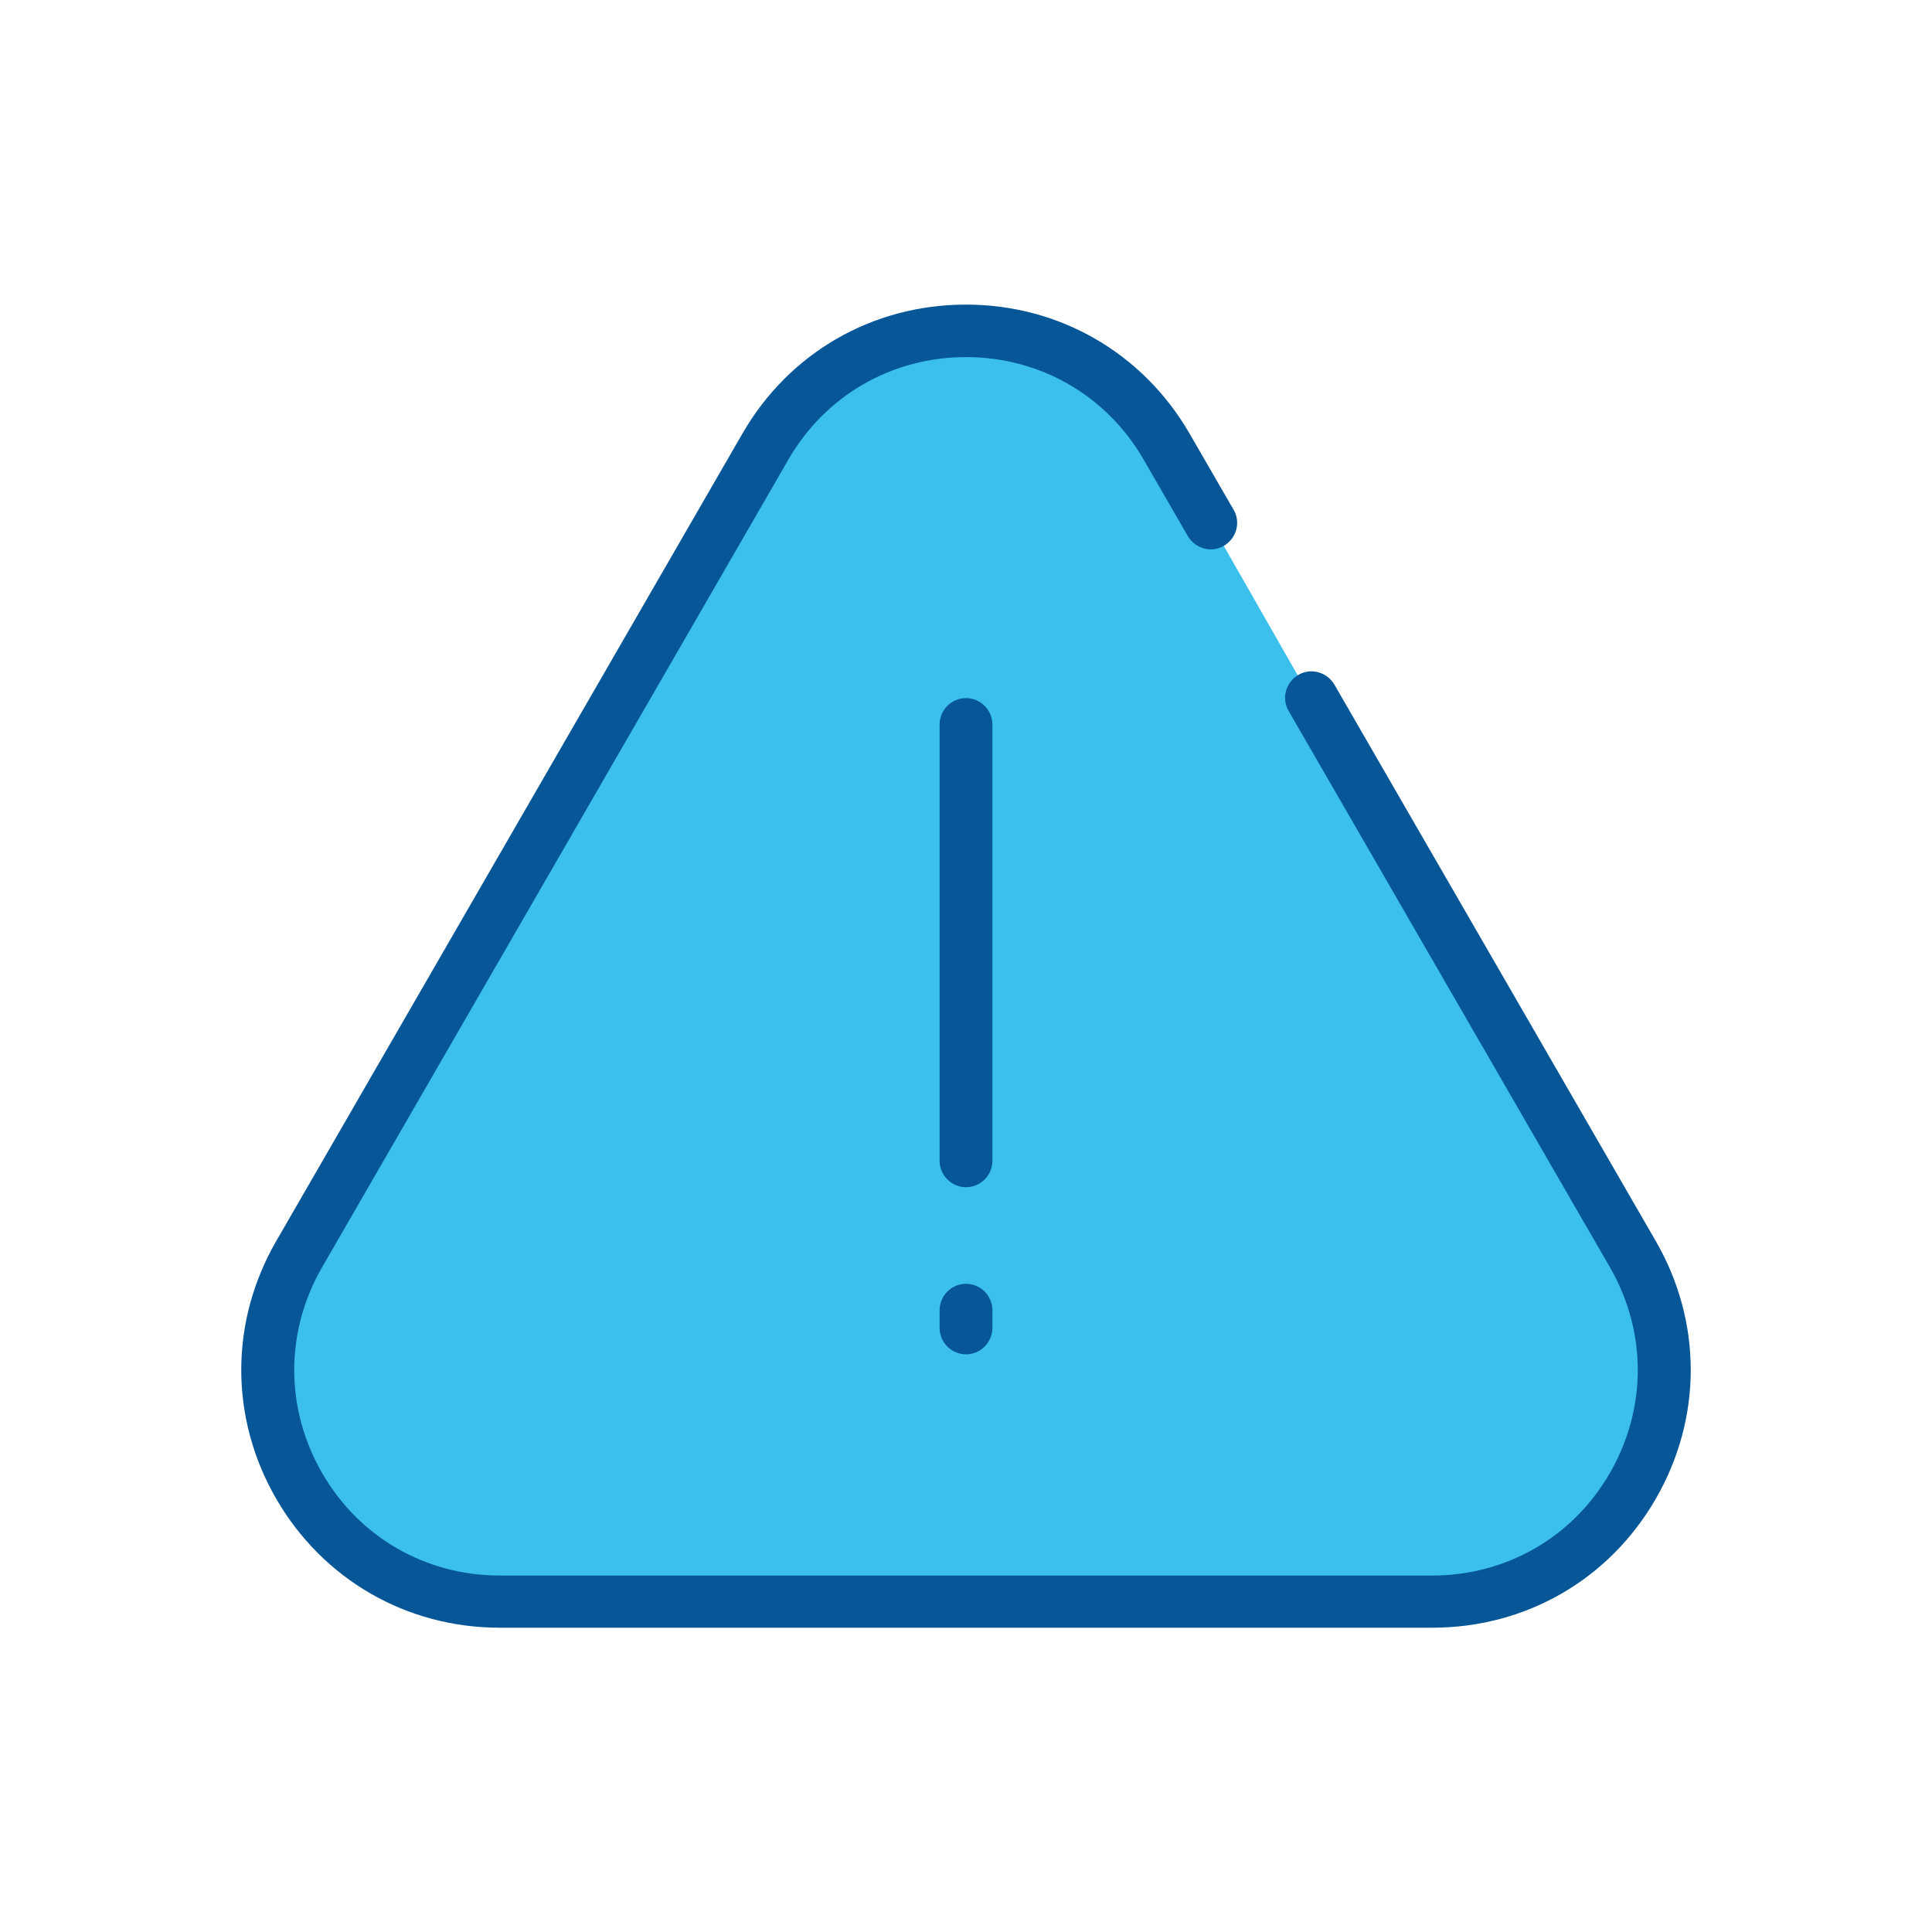
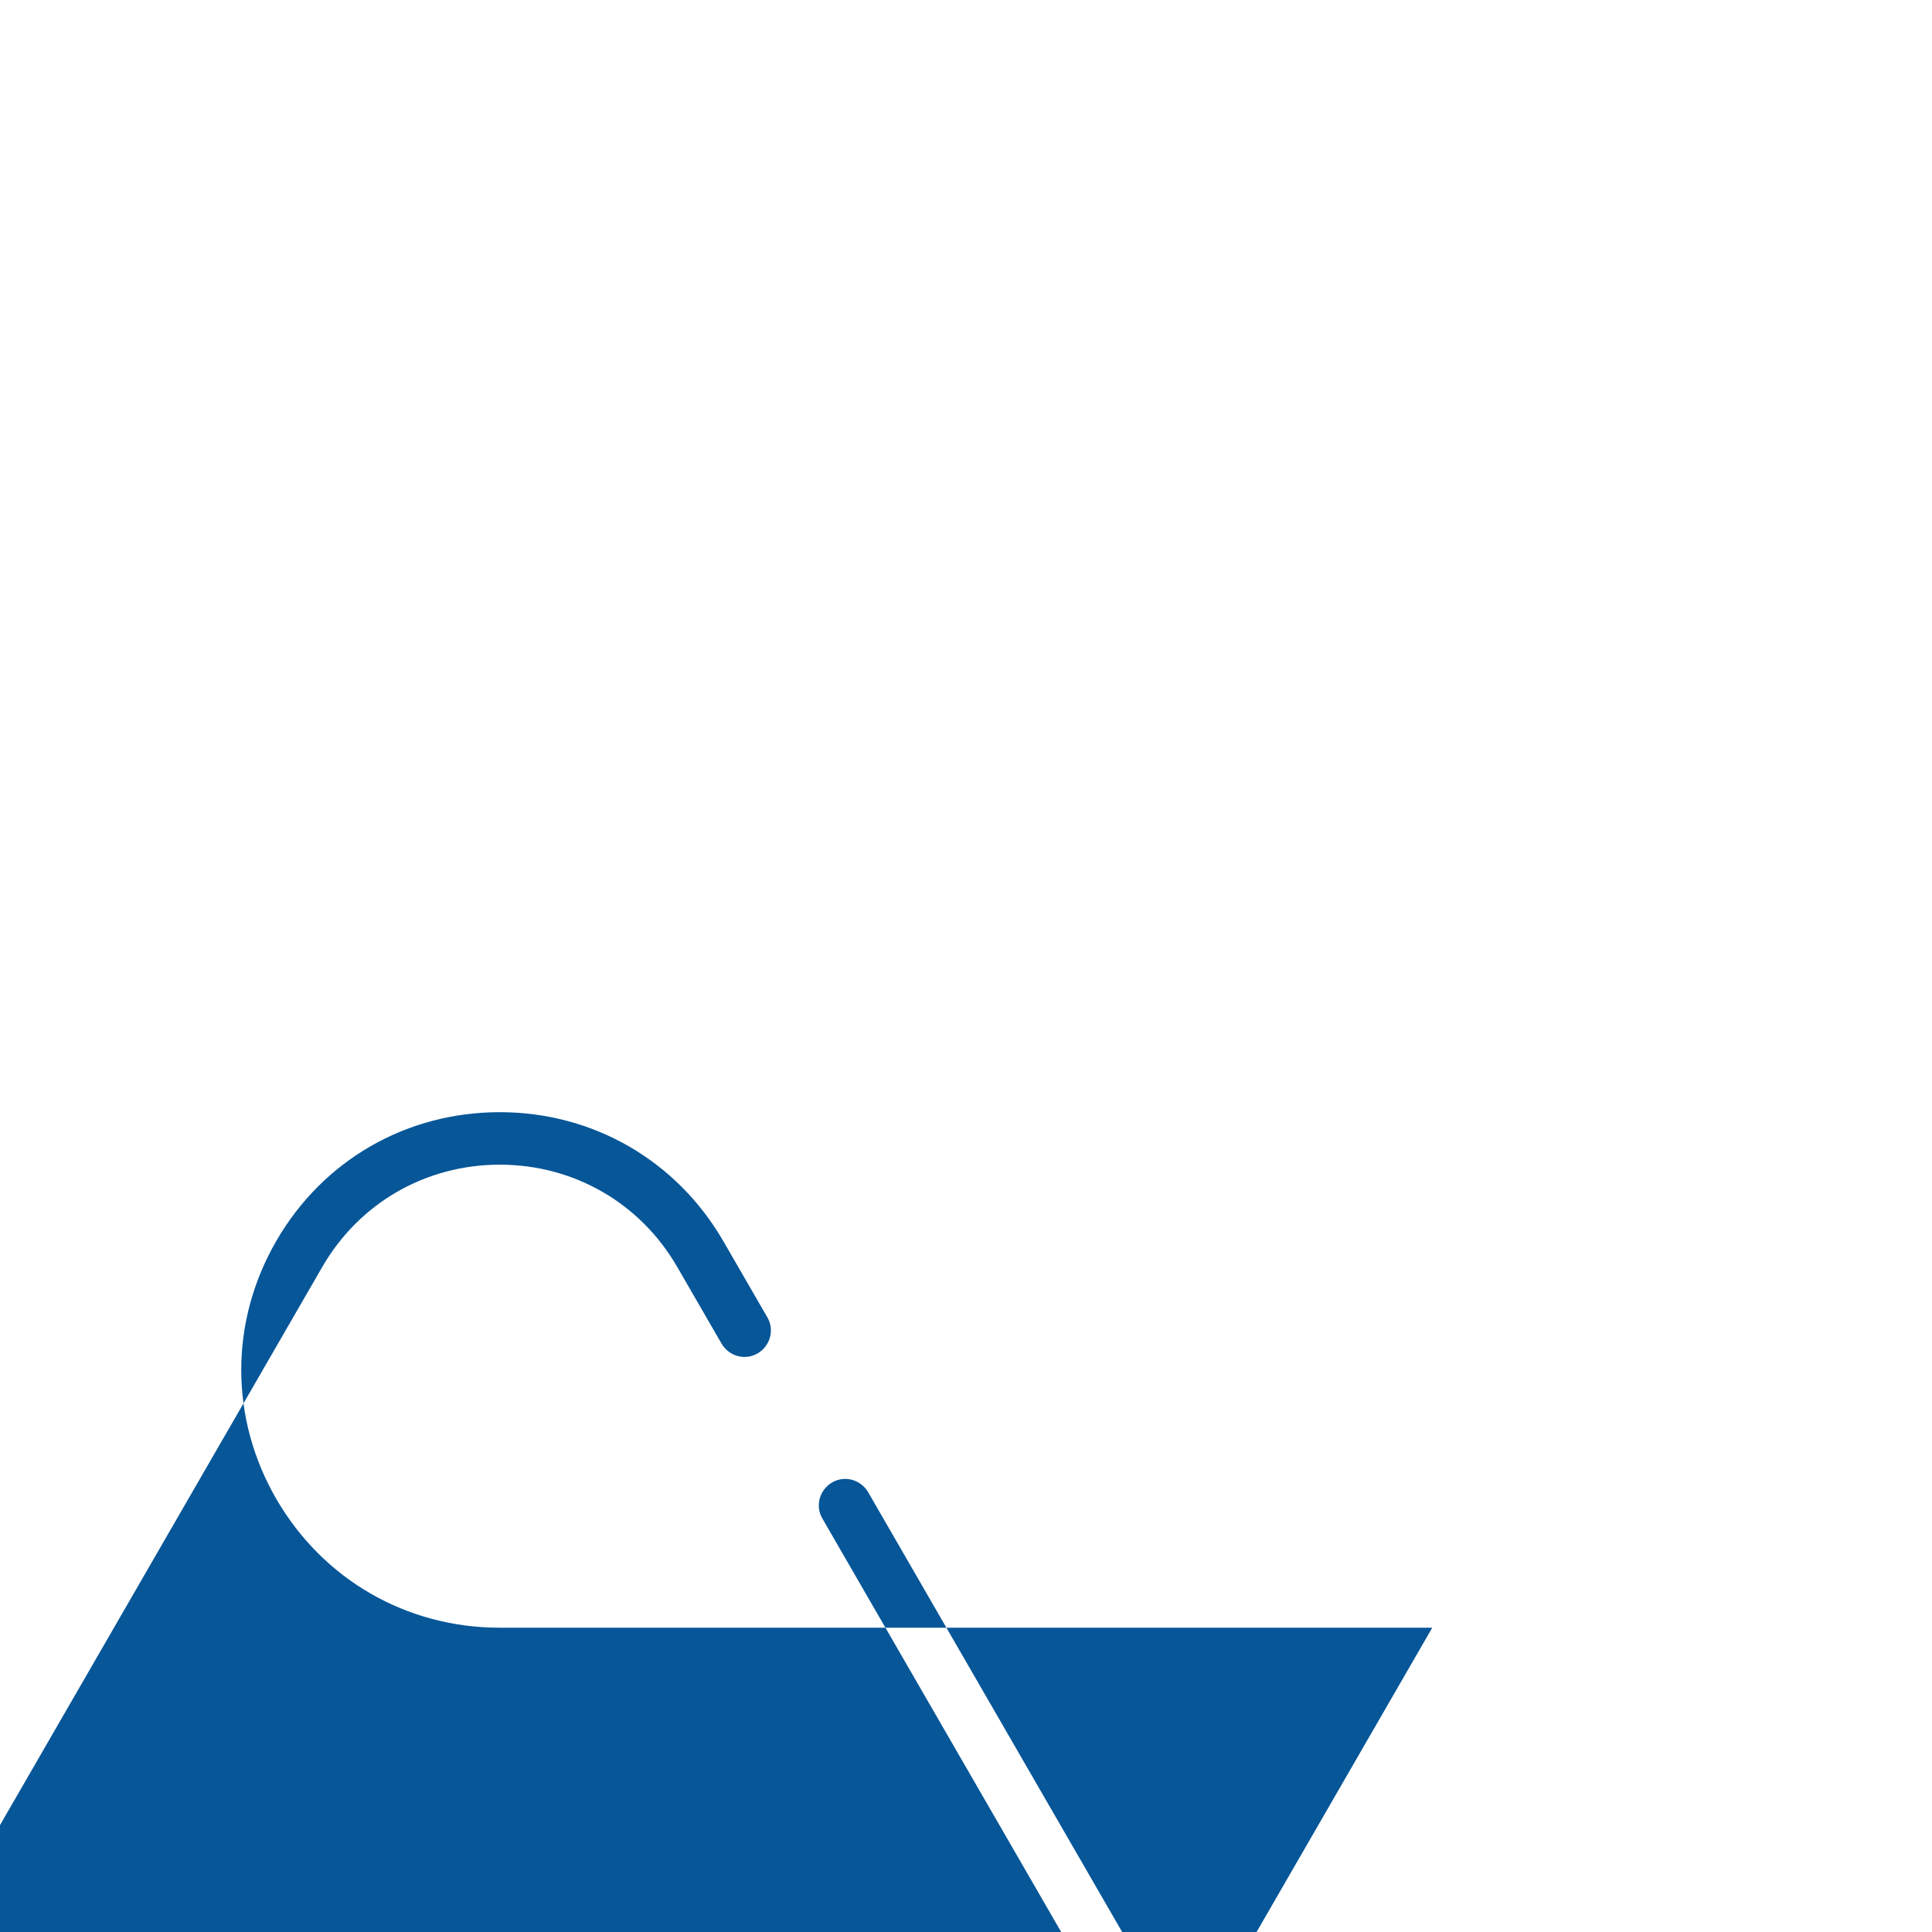
<svg xmlns="http://www.w3.org/2000/svg" id="Layer_1" viewBox="0 0 60 60">
  <defs>
    <style>
      .cls-1 {
        fill: #065698;
      }

      .cls-2 {
        fill: #3bc0eb;
      }
    </style>
  </defs>
-   <polygon class="cls-2" points="8.13 41.53 23.97 13 31 9.9 33.38 11.41 35.07 13 36.65 14.58 42.99 25.68 50.29 37.7 52.4 43.11 50.82 46.28 47.65 49.45 42.89 49.45 15.95 49.45 12.78 49.45 9.82 46.6 8.13 41.53" />
  <g>
-     <path class="cls-1" d="M44.48,50.55H15.52c-2.9,0-5.49-1.5-6.94-4-1.45-2.51-1.45-5.5,0-8.01l14.48-25.08c1.45-2.51,4.04-4,6.94-4h0c2.9,0,5.49,1.5,6.94,4l1.37,2.37c.23.39.09.89-.3,1.12-.39.23-.89.09-1.12-.3l-1.37-2.37c-1.15-2-3.22-3.19-5.52-3.19-2.3,0-4.37,1.19-5.52,3.19l-14.48,25.08c-1.15,2-1.15,4.38,0,6.38,1.15,2,3.22,3.19,5.52,3.19h28.96c2.3,0,4.37-1.19,5.52-3.19,1.15-2,1.15-4.38,0-6.38l-9.98-17.28c-.23-.39-.09-.89.3-1.12.39-.23.89-.09,1.12.3l9.98,17.28c1.45,2.51,1.45,5.5,0,8.01-1.45,2.51-4.04,4-6.94,4Z" />
+     <path class="cls-1" d="M44.48,50.55H15.52c-2.9,0-5.49-1.5-6.94-4-1.45-2.51-1.45-5.5,0-8.01c1.45-2.51,4.04-4,6.94-4h0c2.9,0,5.49,1.5,6.94,4l1.37,2.37c.23.39.09.89-.3,1.12-.39.23-.89.09-1.12-.3l-1.37-2.37c-1.15-2-3.22-3.19-5.52-3.19-2.3,0-4.37,1.19-5.52,3.19l-14.48,25.08c-1.15,2-1.15,4.38,0,6.38,1.15,2,3.22,3.19,5.52,3.19h28.96c2.3,0,4.37-1.19,5.52-3.19,1.15-2,1.15-4.38,0-6.38l-9.98-17.28c-.23-.39-.09-.89.3-1.12.39-.23.89-.09,1.12.3l9.98,17.28c1.45,2.51,1.45,5.5,0,8.01-1.45,2.51-4.04,4-6.94,4Z" />
    <g>
-       <path class="cls-1" d="M30,36.87c-.45,0-.82-.37-.82-.82v-13.55c0-.45.37-.82.82-.82s.82.37.82.82v13.55c0,.45-.37.82-.82.82Z" />
-       <path class="cls-1" d="M30,42.06c-.45,0-.82-.37-.82-.82v-.55c0-.45.37-.82.82-.82s.82.37.82.82v.55c0,.45-.37.82-.82.82Z" />
-     </g>
+       </g>
  </g>
</svg>